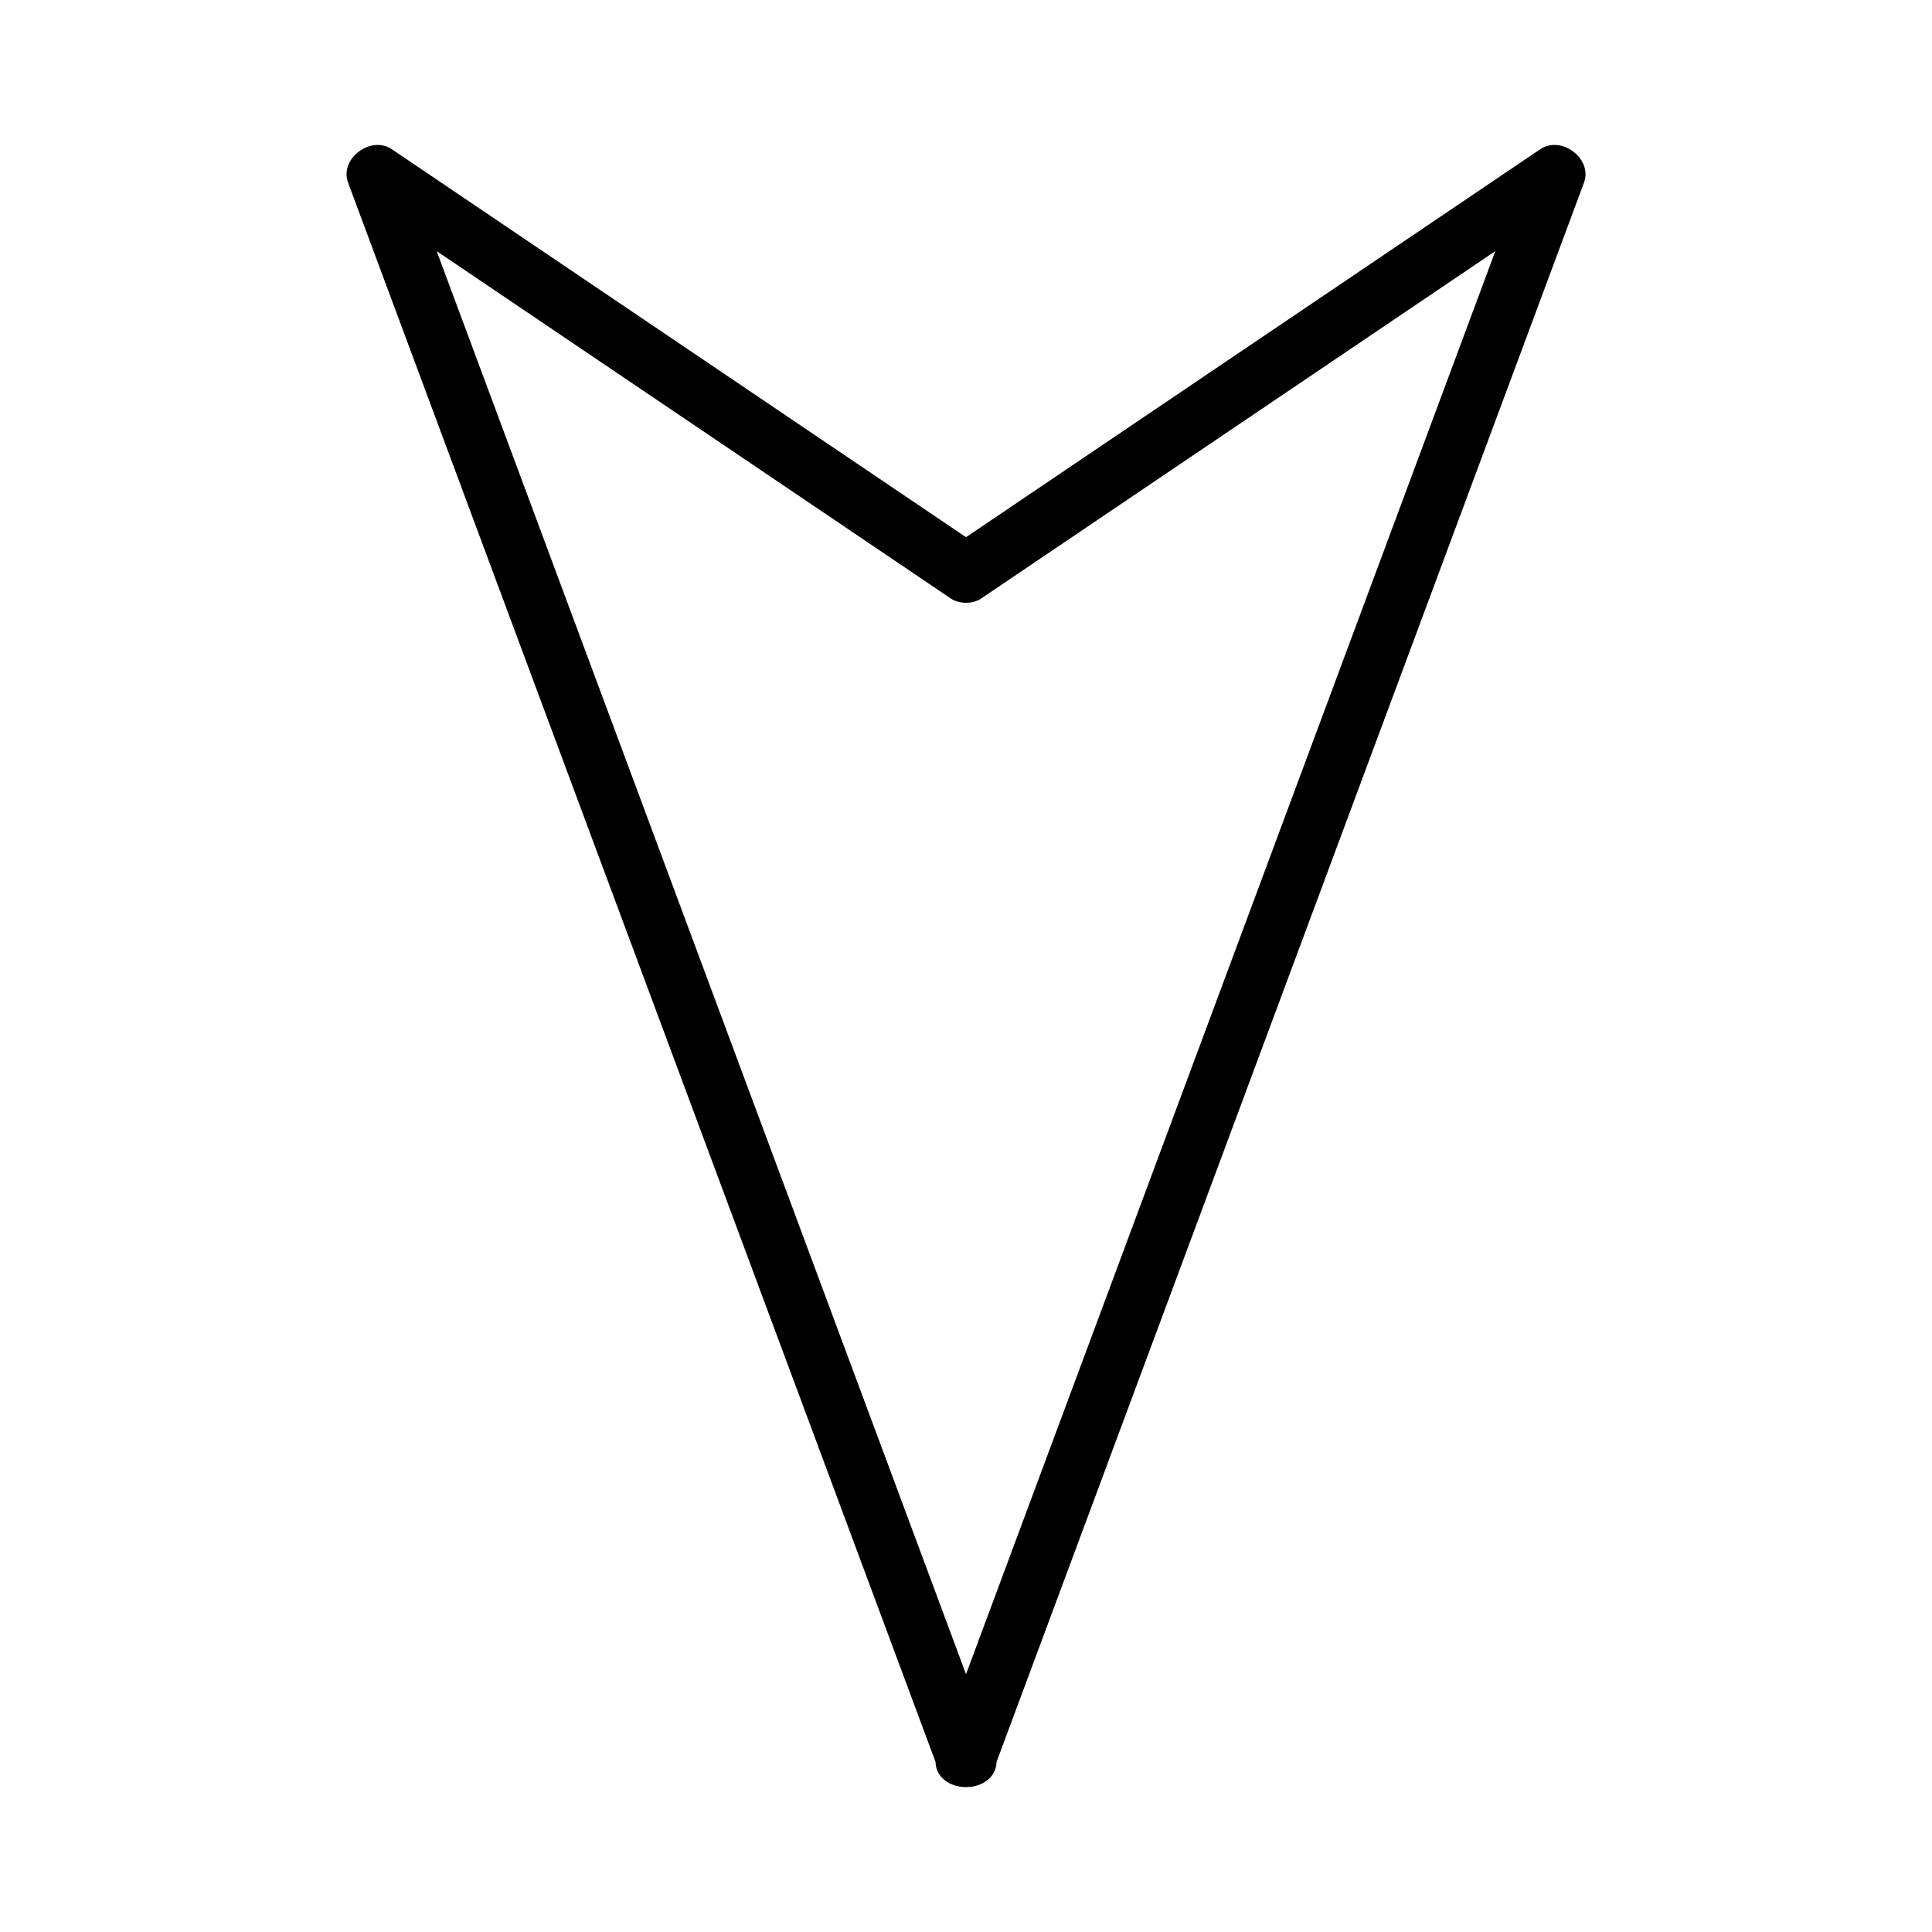
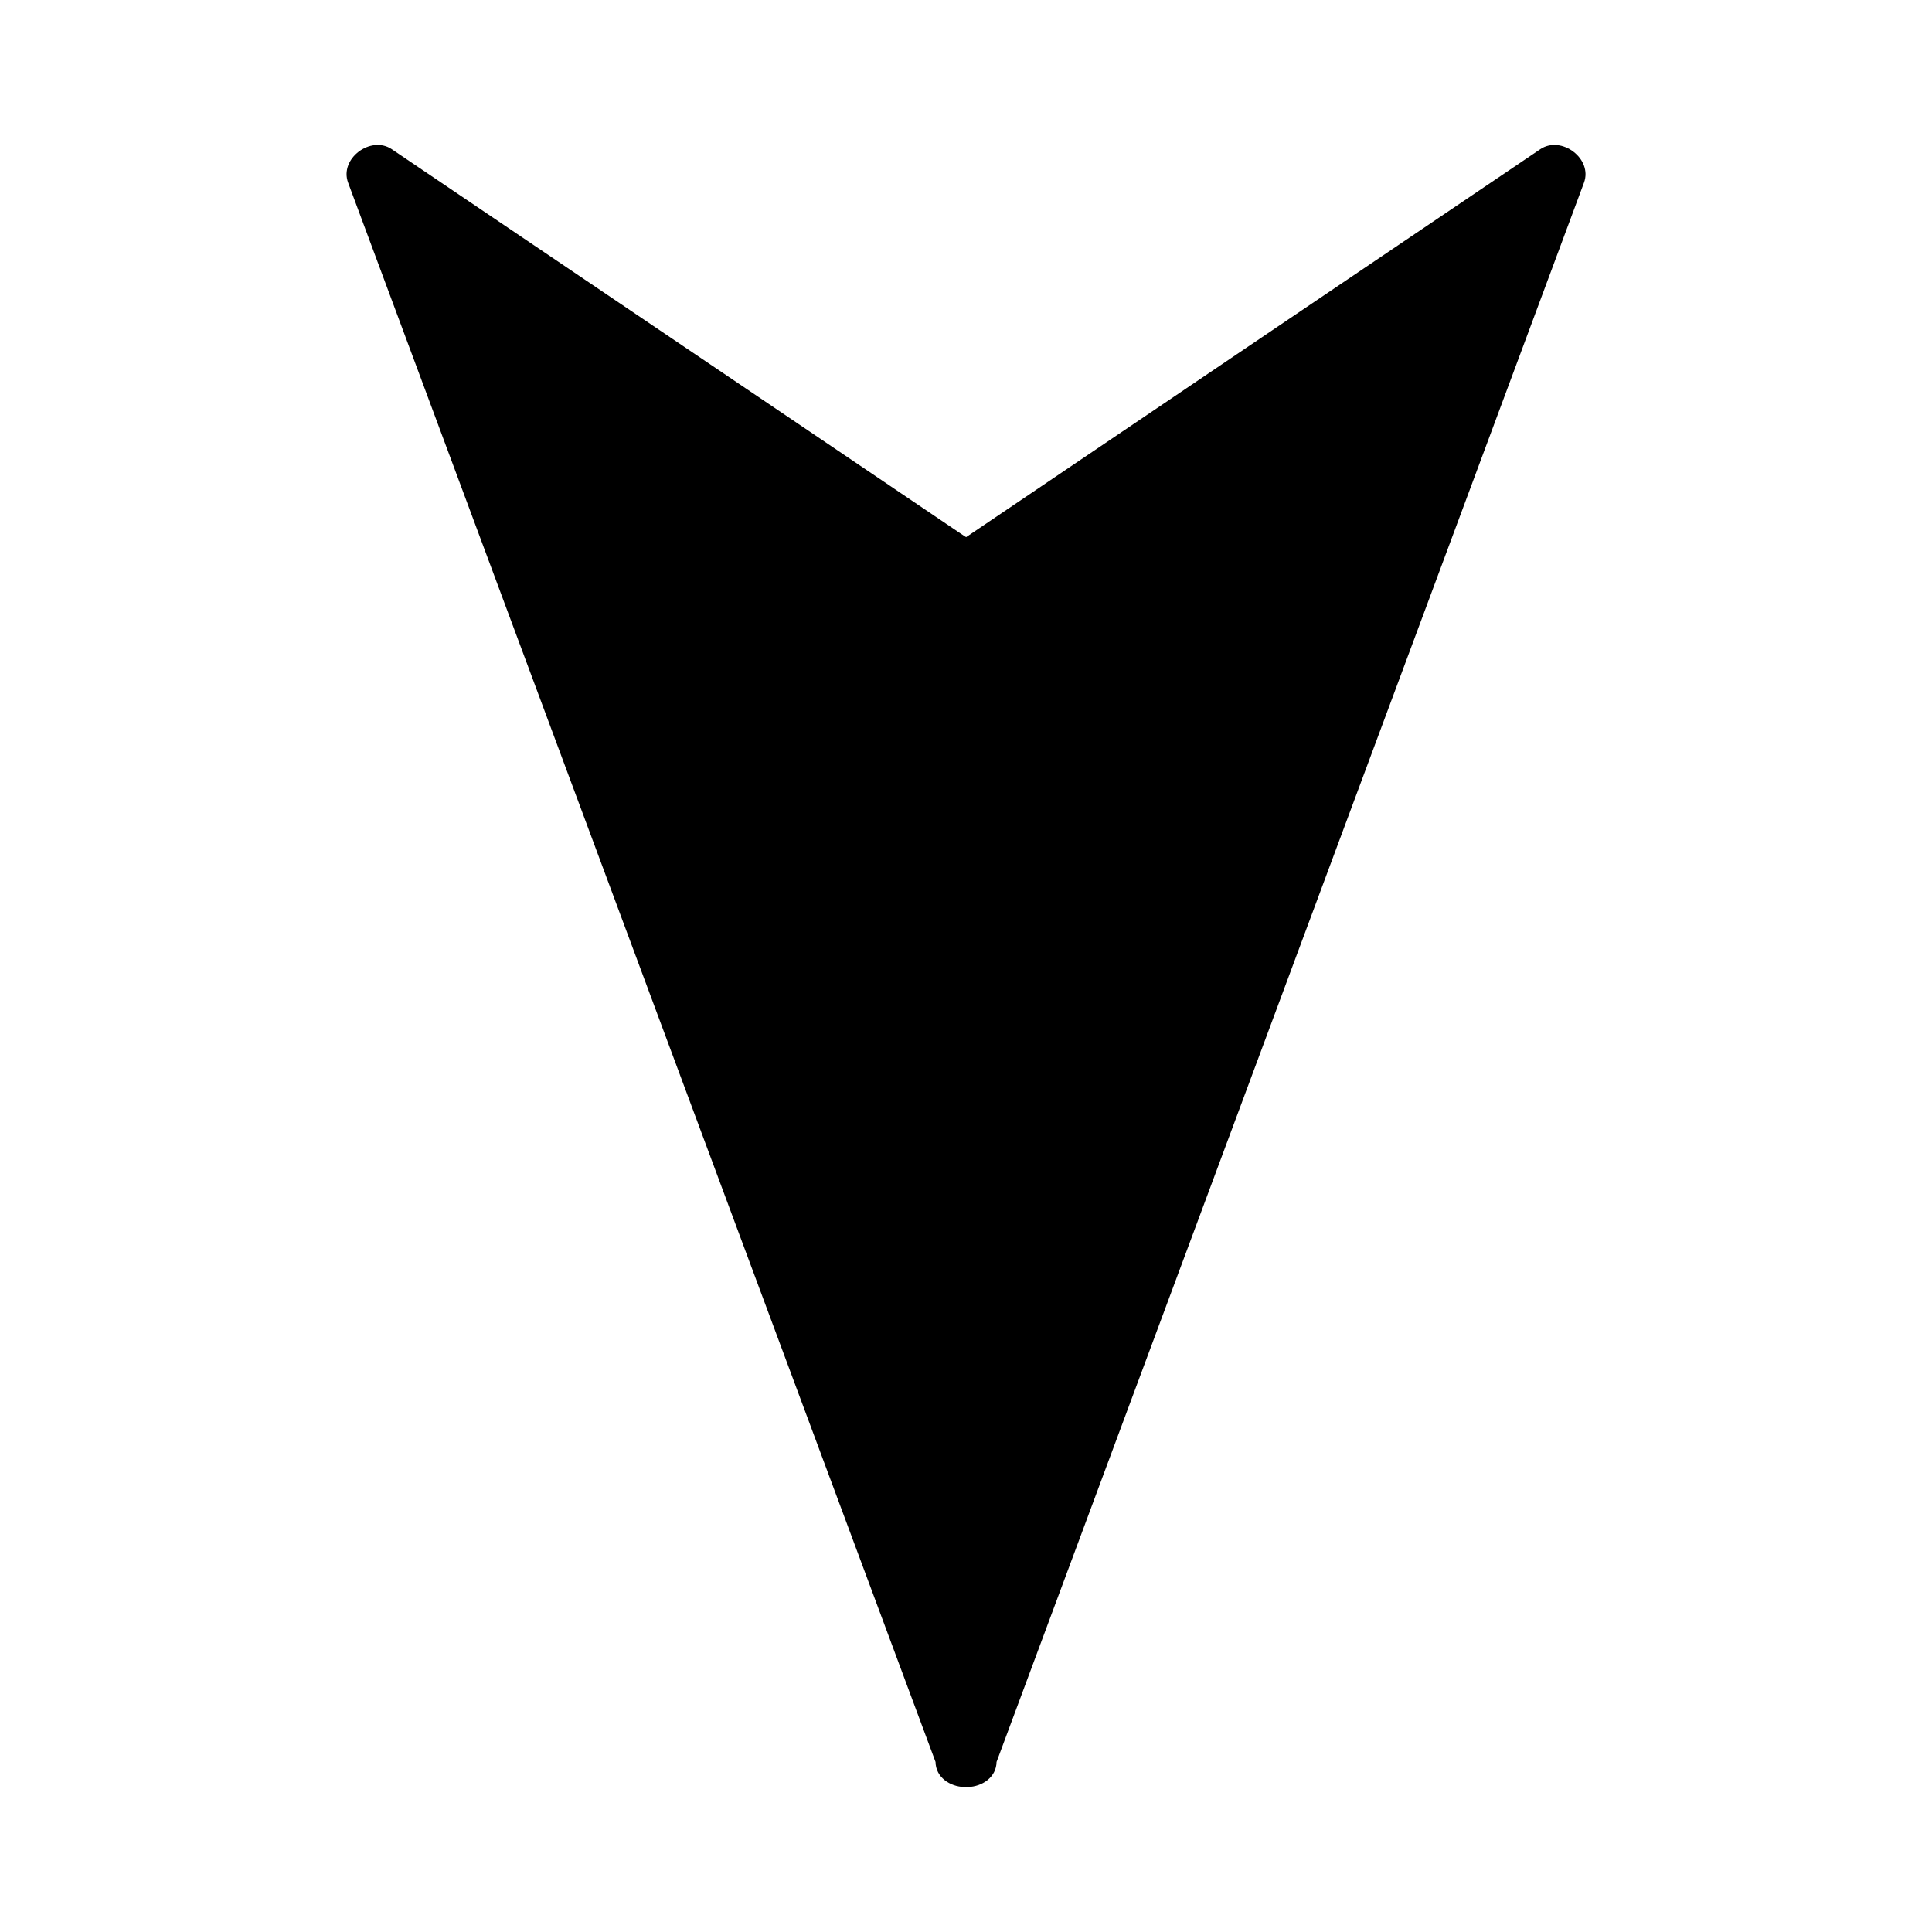
<svg xmlns="http://www.w3.org/2000/svg" fill="#000000" width="800px" height="800px" version="1.1" viewBox="144 144 512 512">
-   <path d="m552.19 183.54c-50.727 34.27-101.45 68.539-152.17 102.81-0.414-0.27-0.875-0.57-1.395-0.922-5.816-3.926-11.625-7.856-17.438-11.781-18.426-12.453-36.855-24.902-55.289-37.355-26.023-17.586-52.051-35.168-78.078-52.754-5.527-3.731-13.949 2.477-11.562 8.891 51.887 139.5 103.77 279.01 155.67 418.51 0.062 4.016 3.742 6.523 7.625 6.644 0.152 0.012 0.309 0.012 0.461 0.012 0.152 0 0.309 0 0.461-0.012 3.879-0.117 7.559-2.629 7.621-6.644 51.891-139.5 103.77-279.01 155.67-418.51 2.379-6.414-6.039-12.625-11.57-8.891zm-156.16 119.1c2.18 1.469 5.766 1.469 7.945 0 45.434-30.699 90.863-61.391 136.3-92.086-46.766 125.71-93.52 251.42-140.27 377.13-46.758-125.71-93.516-251.42-140.28-377.13 45.438 30.699 90.871 61.391 136.3 92.09z" />
+   <path d="m552.19 183.54c-50.727 34.27-101.45 68.539-152.17 102.81-0.414-0.27-0.875-0.57-1.395-0.922-5.816-3.926-11.625-7.856-17.438-11.781-18.426-12.453-36.855-24.902-55.289-37.355-26.023-17.586-52.051-35.168-78.078-52.754-5.527-3.731-13.949 2.477-11.562 8.891 51.887 139.5 103.77 279.01 155.67 418.51 0.062 4.016 3.742 6.523 7.625 6.644 0.152 0.012 0.309 0.012 0.461 0.012 0.152 0 0.309 0 0.461-0.012 3.879-0.117 7.559-2.629 7.621-6.644 51.891-139.5 103.77-279.01 155.67-418.51 2.379-6.414-6.039-12.625-11.57-8.891zm-156.16 119.1z" />
</svg>